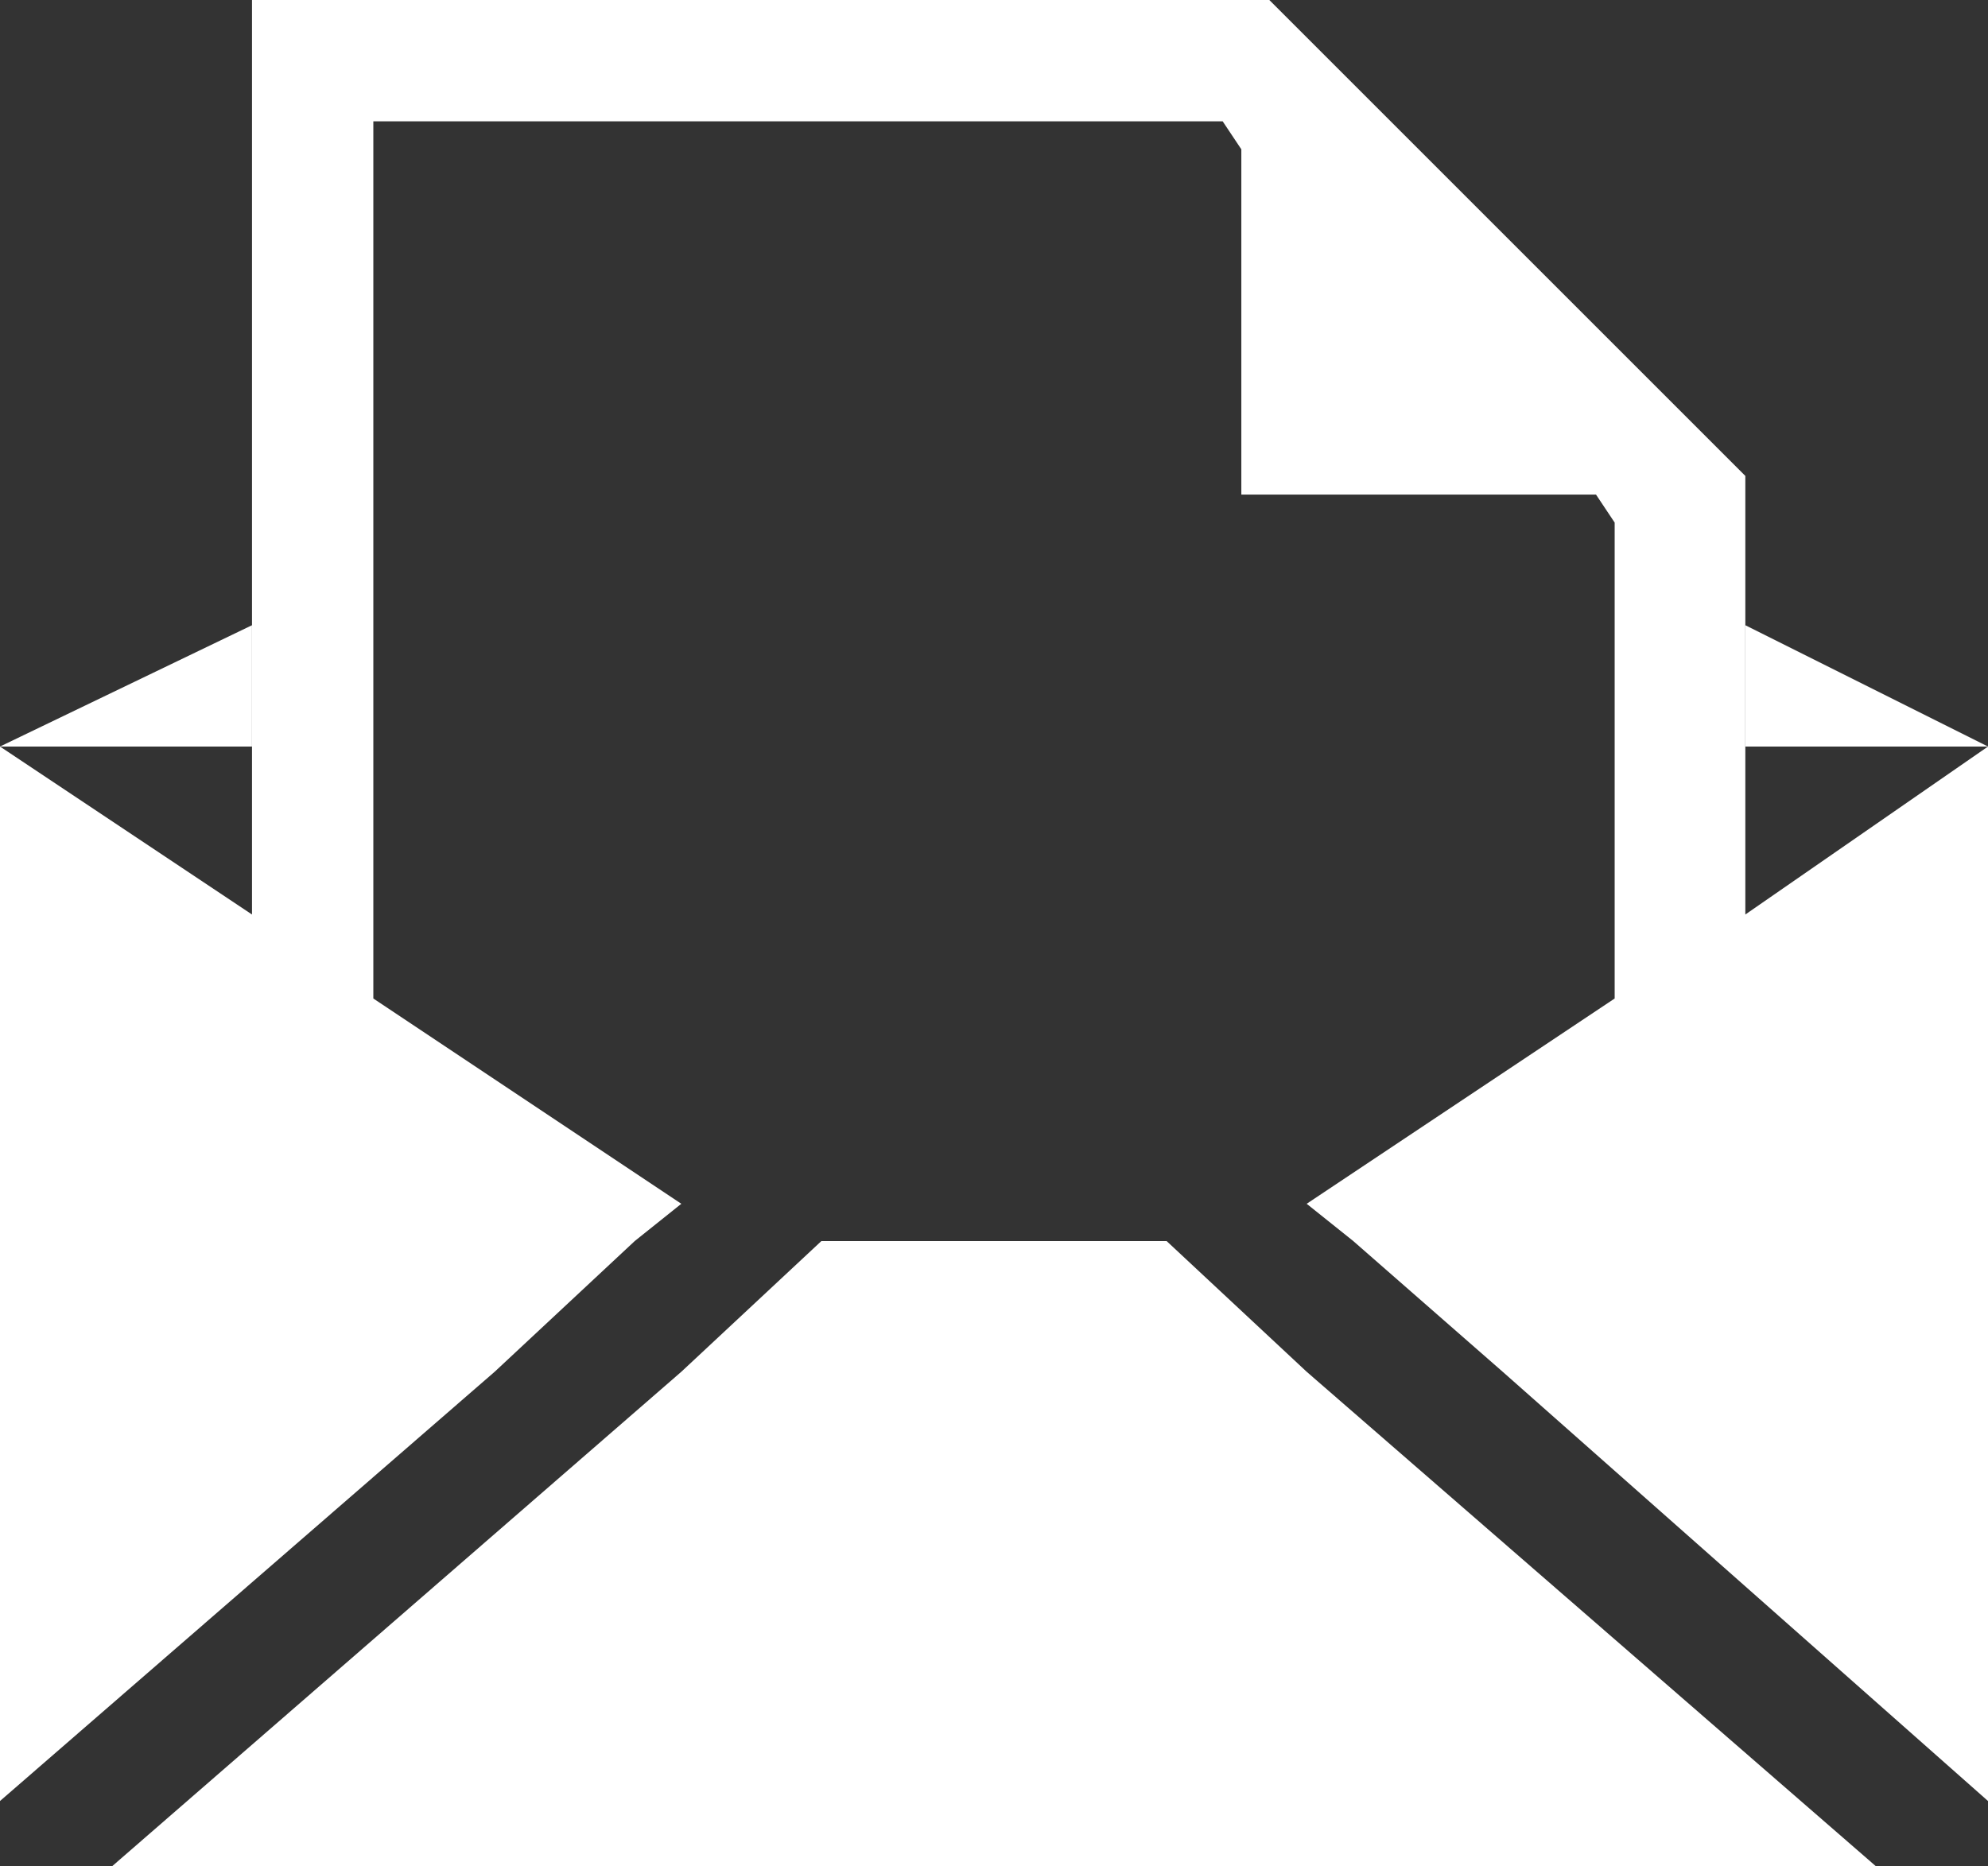
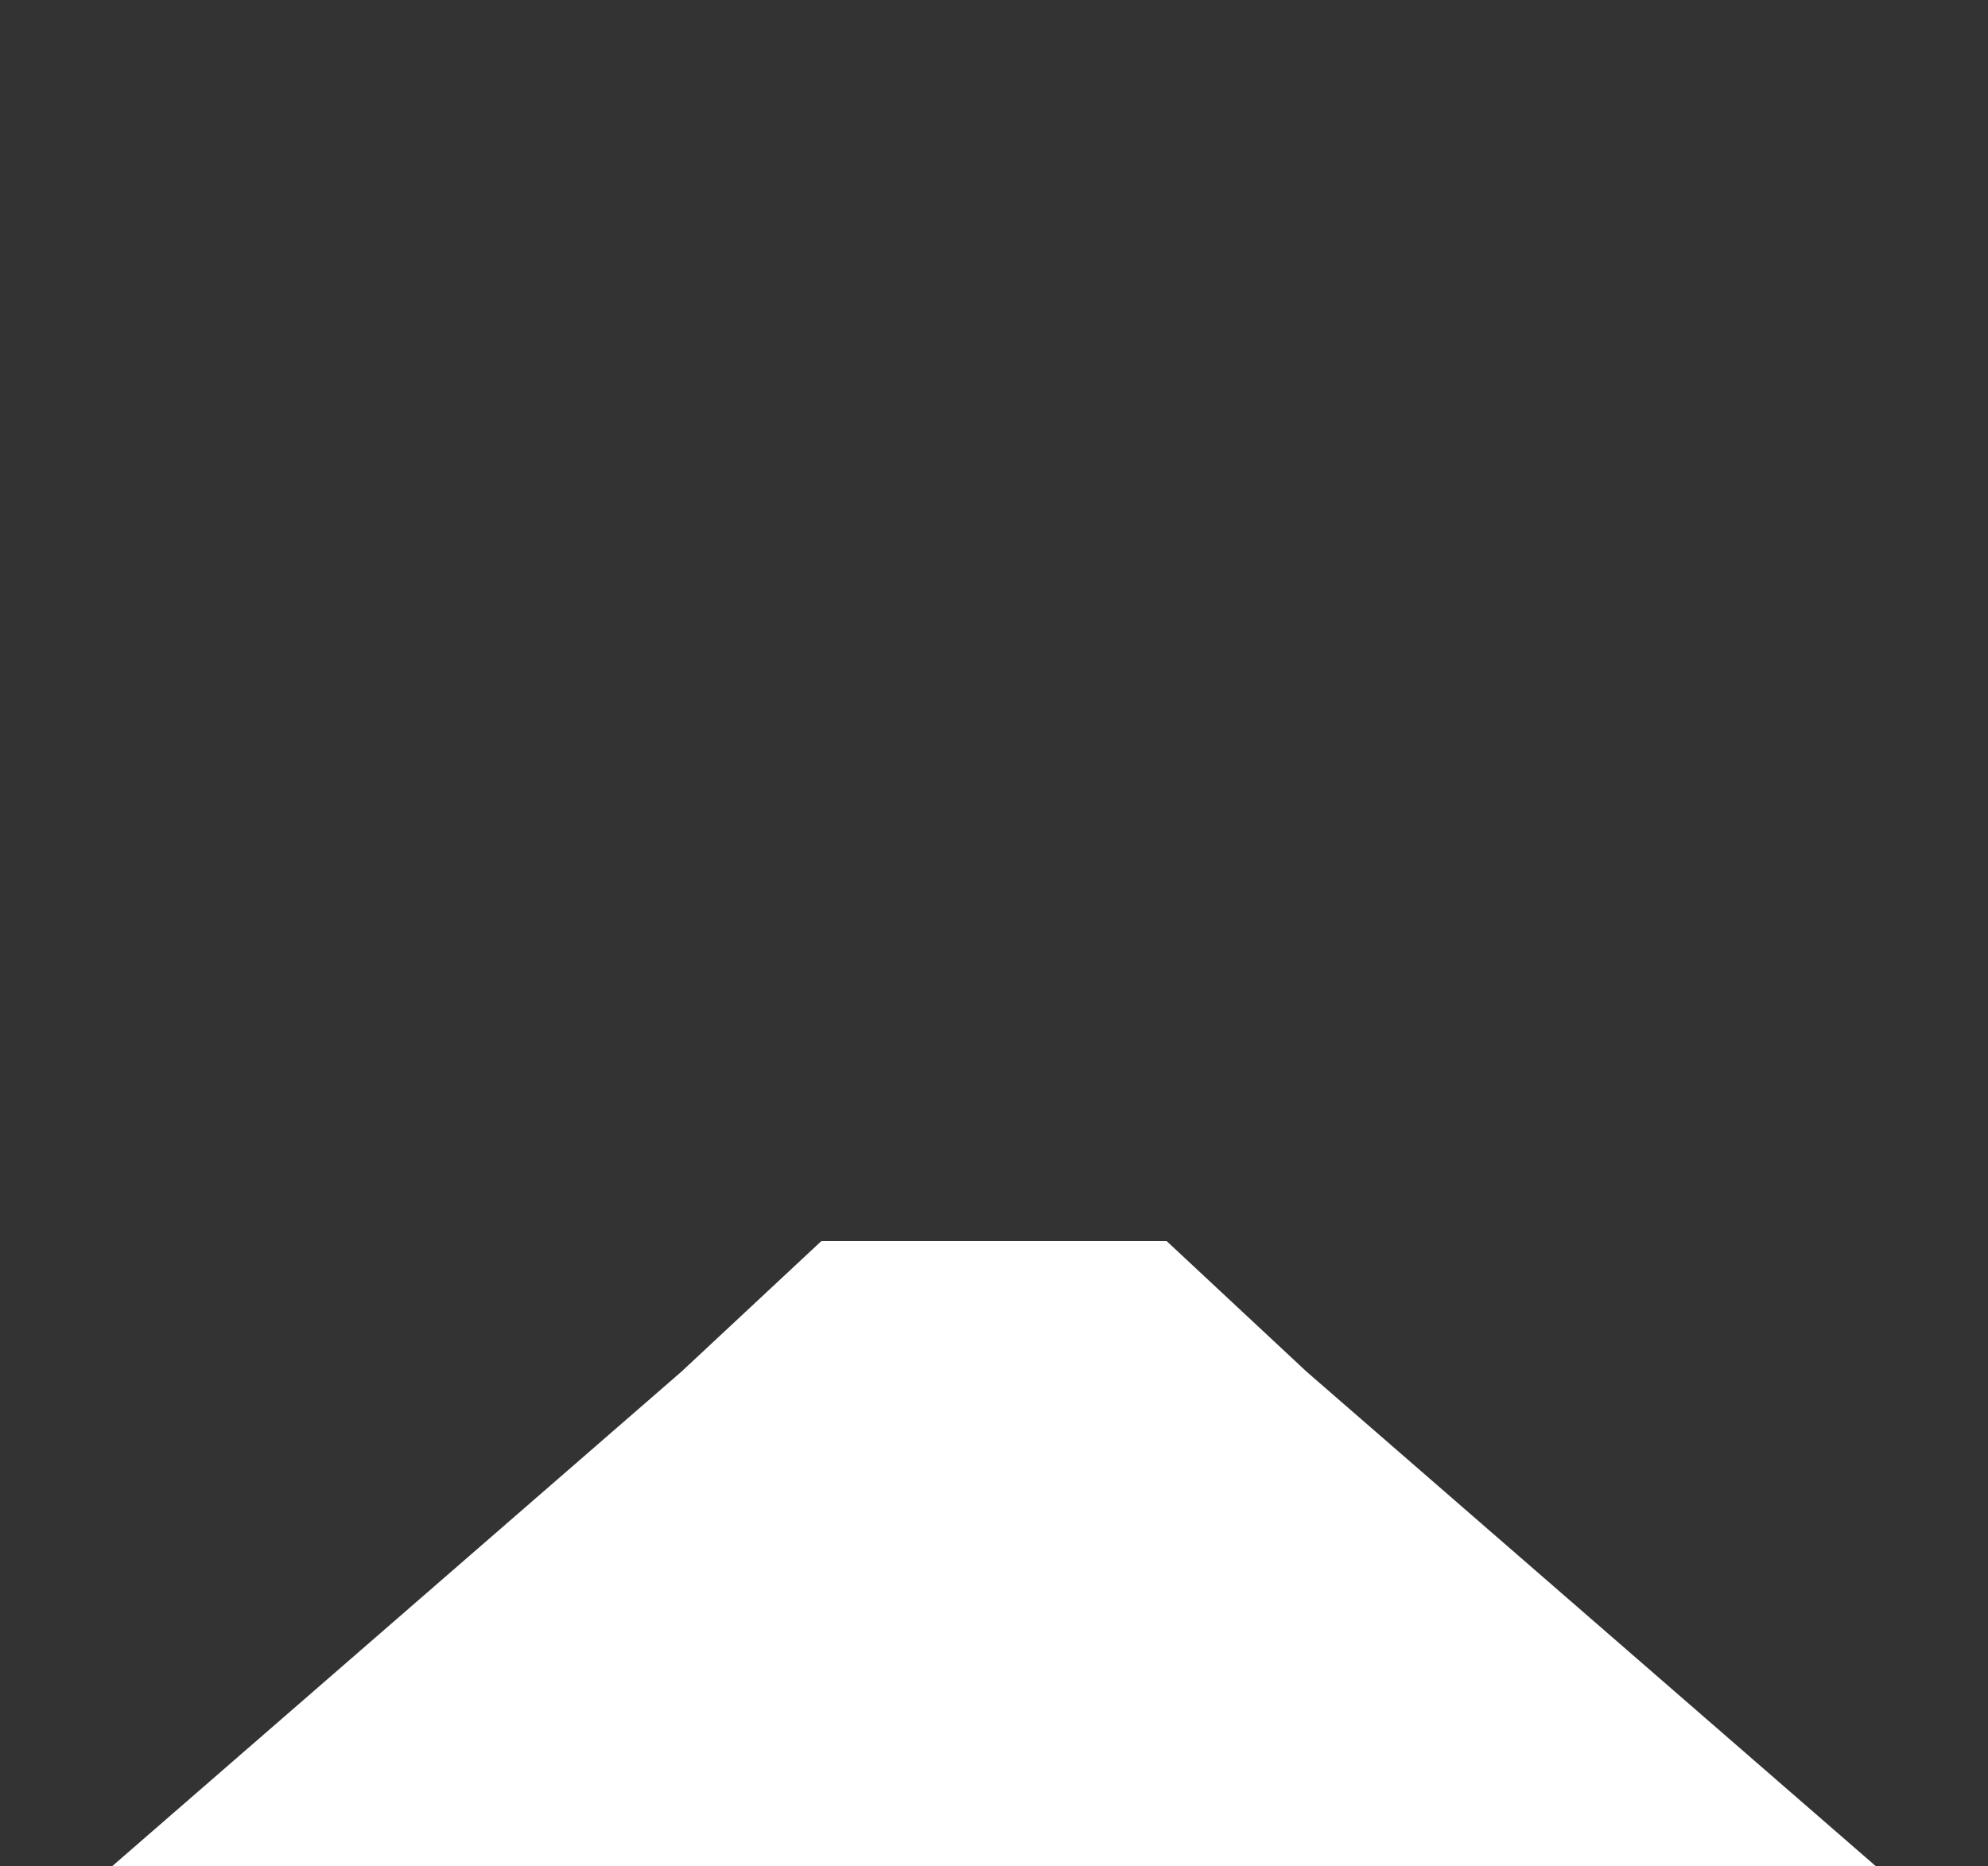
<svg xmlns="http://www.w3.org/2000/svg" version="1.1" id="レイヤー_1" x="0px" y="0px" width="21.3px" height="20px" viewBox="0 0 21.3 20" style="enable-background:new 0 0 21.3 20;" xml:space="preserve">
  <rect x="0" y="0" width="21.3" height="20" fill="#333333" stroke="none" />
  <style type="text/css">
	.st0{fill:#FFFFFF;}
</style>
  <g>
-     <polygon class="st0" points="0,8 2.7,6.7 2.7,8  " />
-     <polygon class="st0" points="21.3,8 18.7,6.7 18.7,8  " />
-     <polygon class="st0" points="18.7,9.8 18.7,5.1 13.6,0 2.7,0 2.7,9.8 0,8 0,19.3 5.3,14.7 6.8,13.3 7.3,12.9 4,10.7 4,1.3    13.1,1.3 13.3,1.6 13.3,5.3 17.1,5.3 17.3,5.6 17.3,10.7 14,12.9 14.5,13.3 16.1,14.7 21.3,19.3 21.3,8  " />
    <polygon class="st0" points="12.5,13.3 8.8,13.3 7.3,14.7 1.2,20 20.1,20 14,14.7  " />
  </g>
  <g>
</g>
  <g>
</g>
  <g>
</g>
  <g>
</g>
  <g>
</g>
  <g>
</g>
</svg>